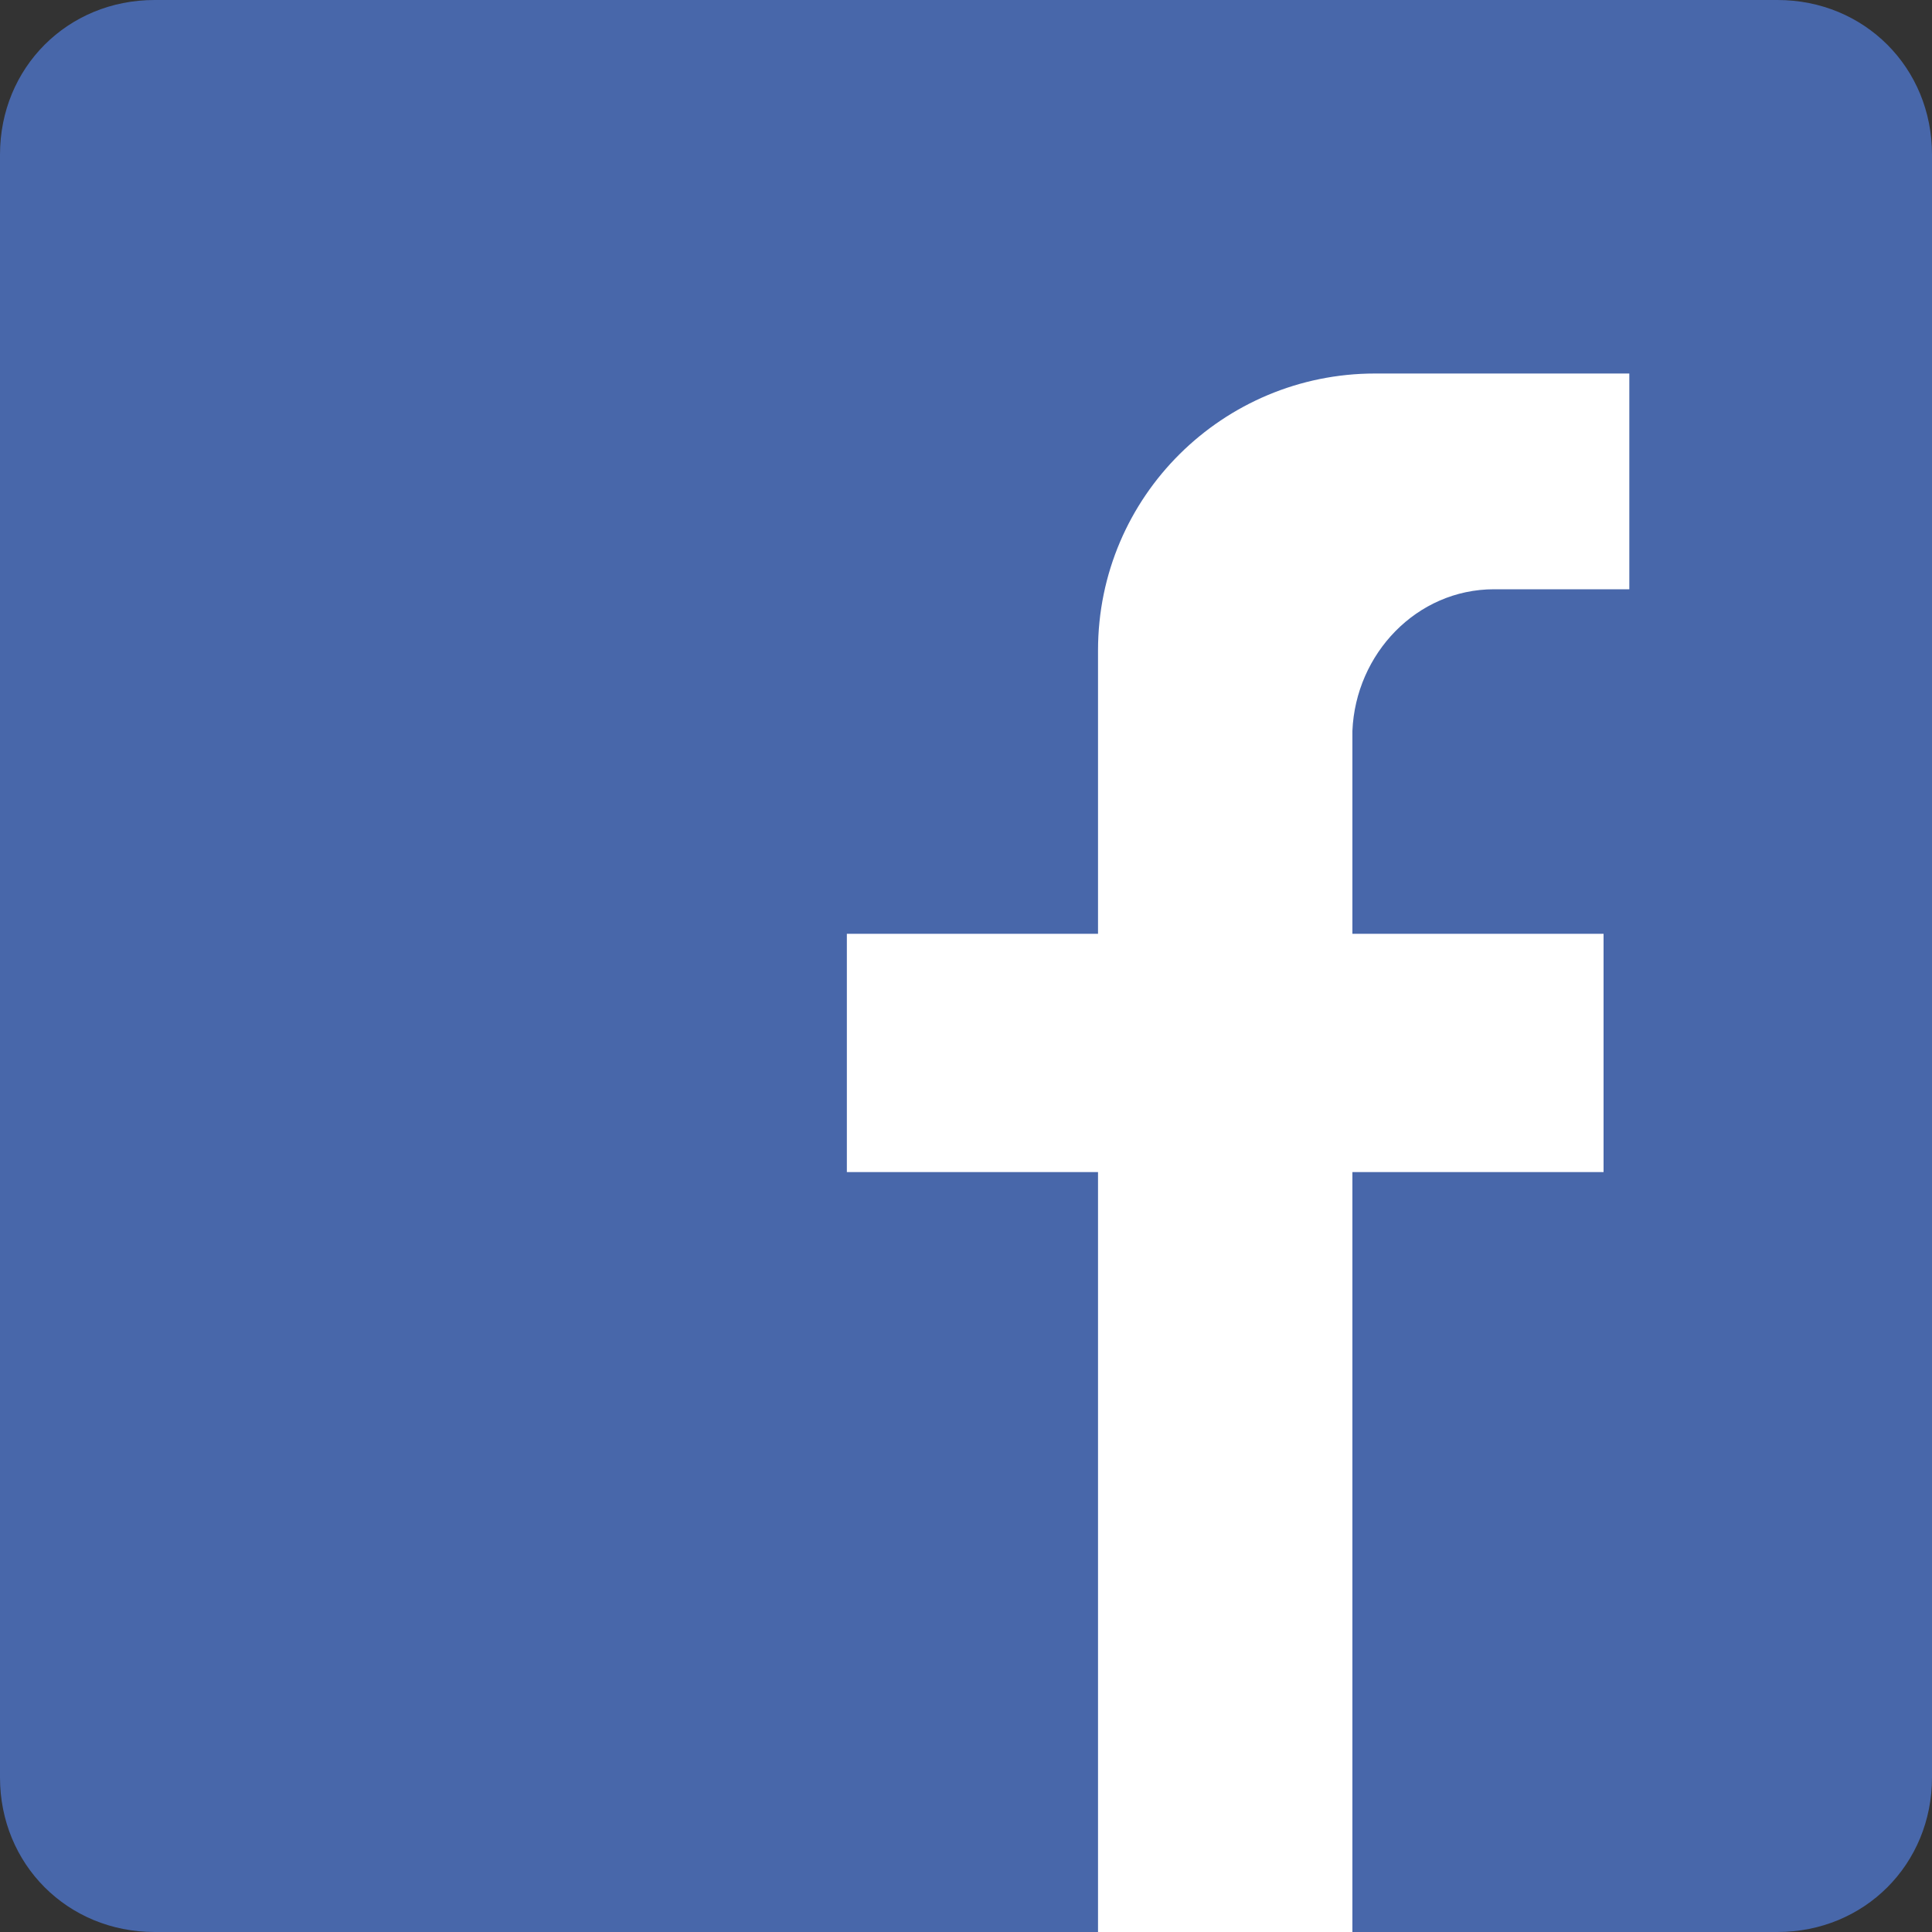
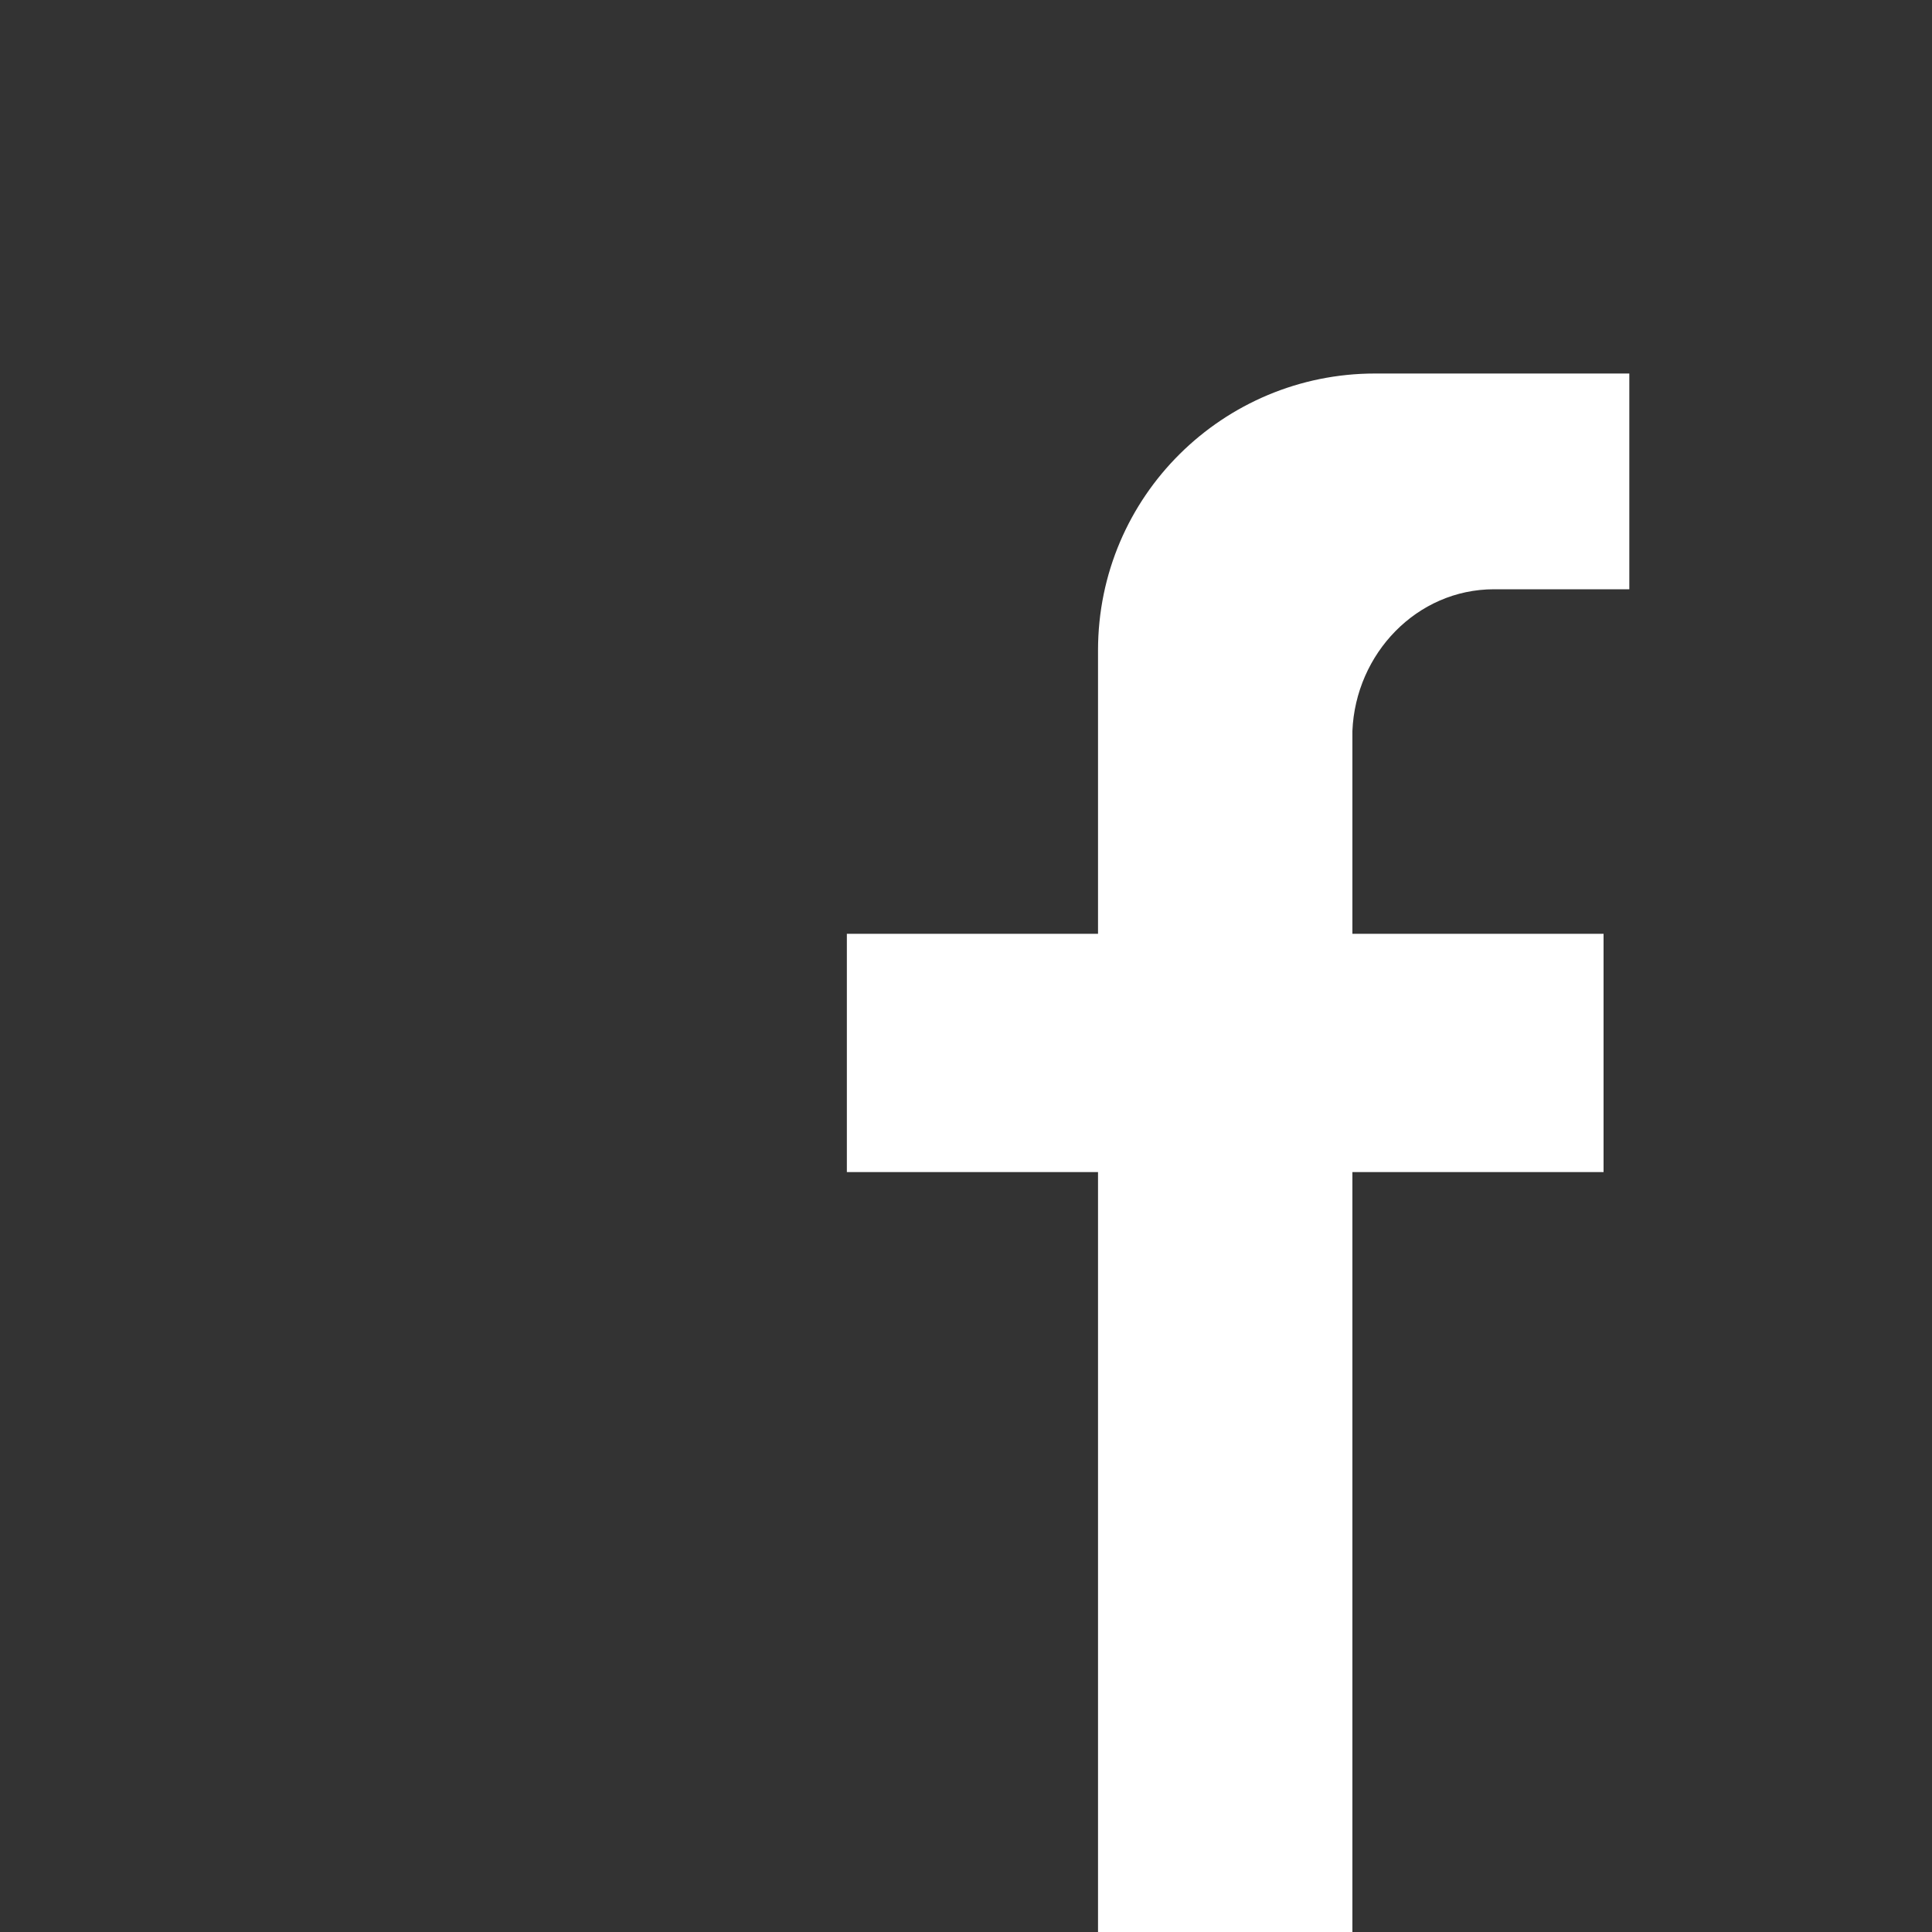
<svg xmlns="http://www.w3.org/2000/svg" version="1.1" id="Слой_1" x="0px" y="0px" viewBox="0 0 60 60" style="enable-background:new 0 0 60 60;" xml:space="preserve">
  <rect x="0" y="0" width="60" height="60" fill="#333333" stroke="none" />
  <style type="text/css">
	.st0{fill:#4867AA;}
	.st1{fill:#FFFFFF;}
</style>
-   <path class="st0" d="M55.2,60H4.8C2.1,60,0,57.9,0,55.2V4.8C0,2.1,2.1,0,4.8,0h50.4C57.9,0,60,2.1,60,4.8v50.4  C60,57.9,57.9,60,55.2,60z" />
  <path class="st1" d="M46.4,18.3h4.2v-6.7h-7.9c-4.7,0-8.6,3.8-8.6,8.6V29h-7.8v7.4h7.8V60h7.9V36.4h7.8V29h-7.8v-6.3  C42.1,20.3,44,18.3,46.4,18.3z" />
</svg>